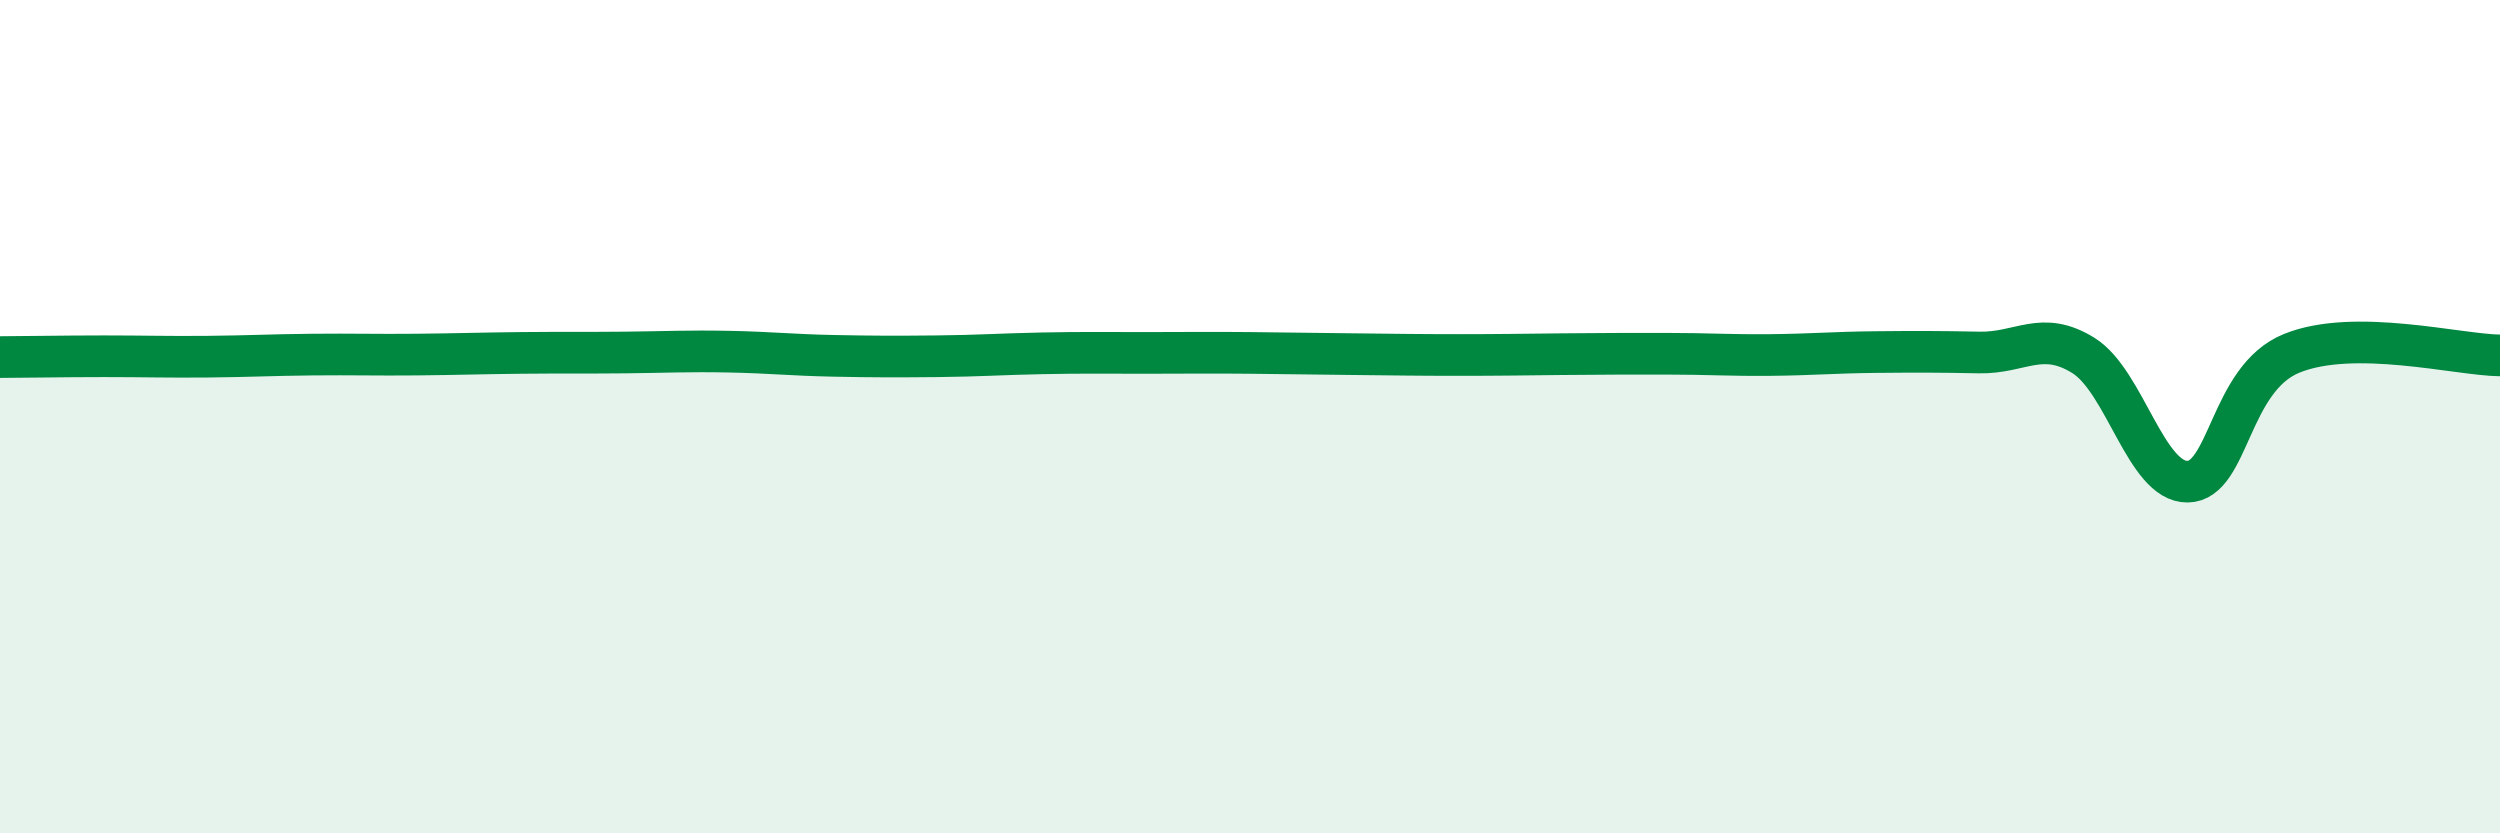
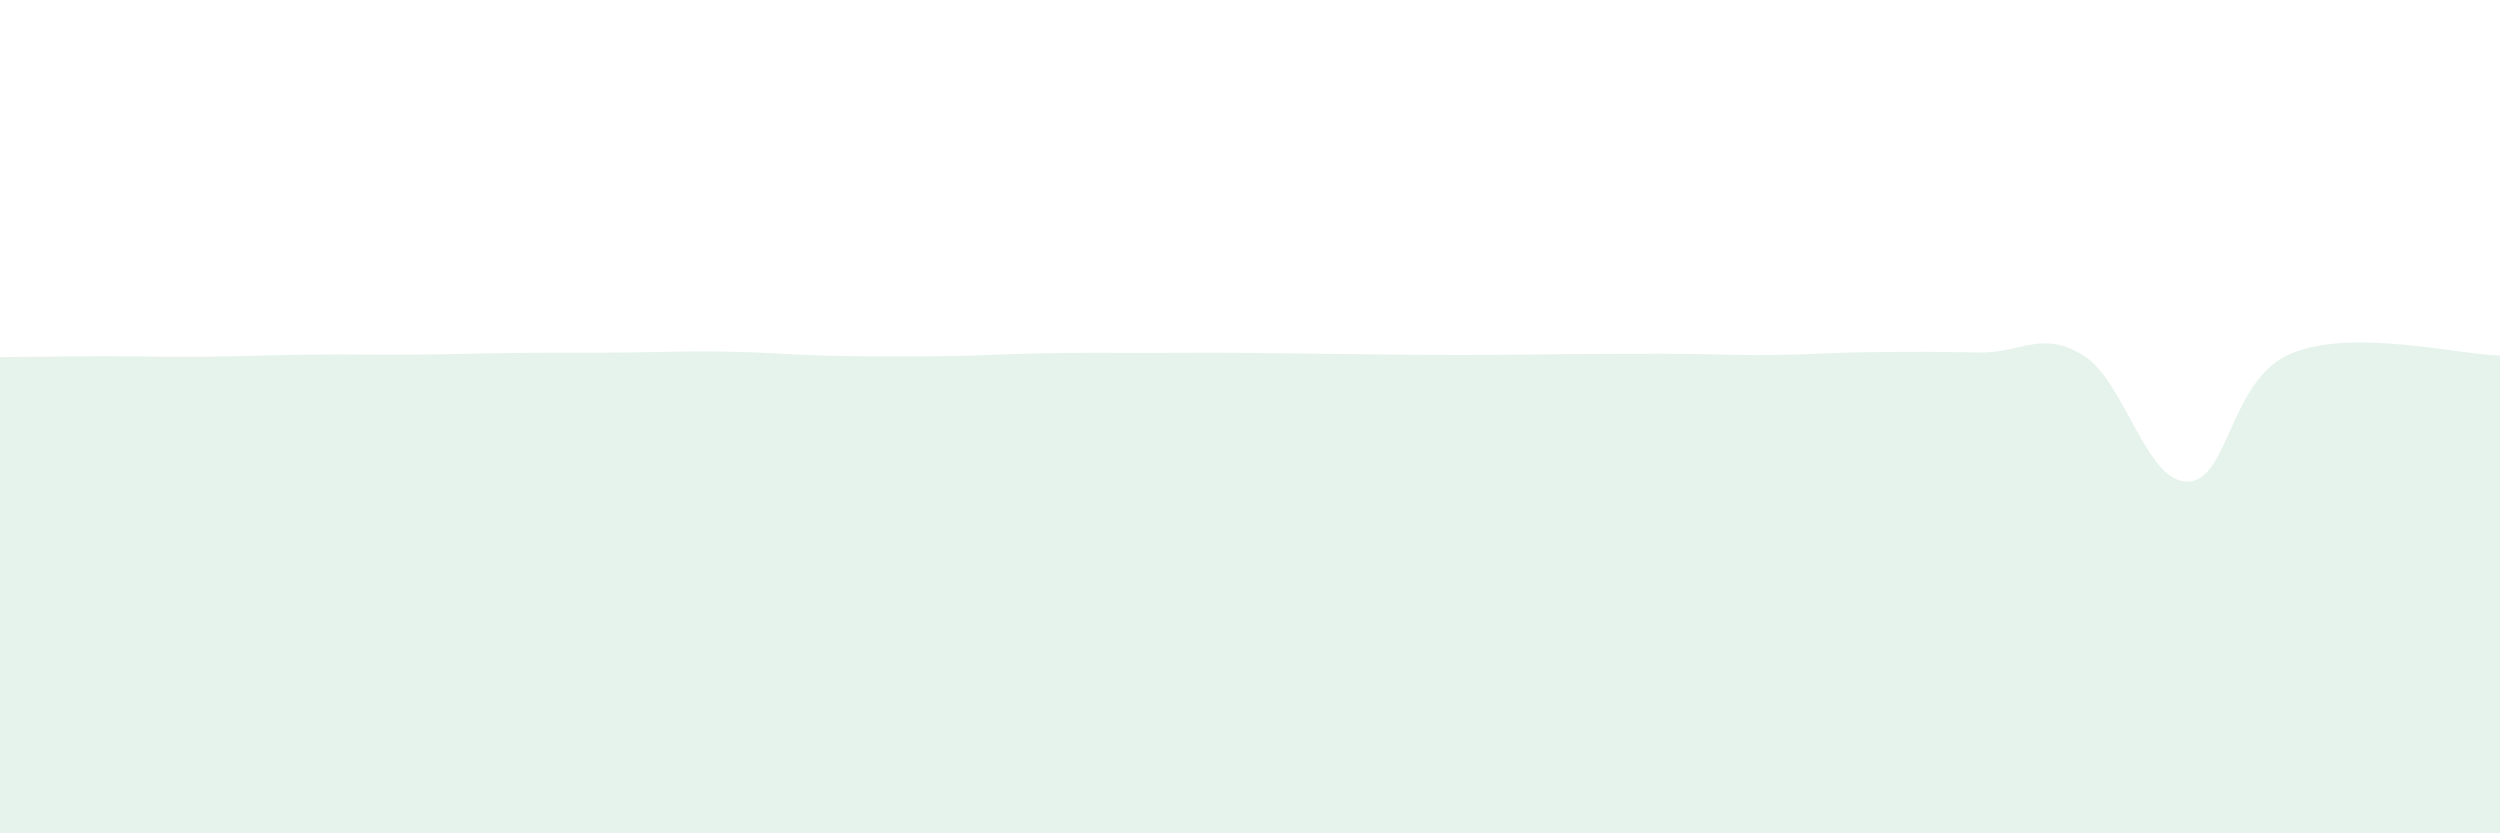
<svg xmlns="http://www.w3.org/2000/svg" width="60" height="20" viewBox="0 0 60 20">
  <path d="M 0,8.57 C 0.5,8.57 1.5,8.55 2.5,8.55 C 3.5,8.55 4,8.57 5,8.56 C 6,8.55 6.5,8.52 7.5,8.51 C 8.5,8.5 9,8.52 10,8.51 C 11,8.5 11.5,8.48 12.5,8.47 C 13.5,8.46 14,8.47 15,8.46 C 16,8.45 16.5,8.42 17.5,8.44 C 18.5,8.46 19,8.52 20,8.54 C 21,8.56 21.5,8.56 22.5,8.55 C 23.5,8.54 24,8.5 25,8.48 C 26,8.46 26.5,8.47 27.5,8.47 C 28.5,8.47 29,8.46 30,8.47 C 31,8.48 31.5,8.49 32.5,8.5 C 33.5,8.51 34,8.52 35,8.52 C 36,8.52 36.5,8.51 37.5,8.5 C 38.5,8.49 39,8.49 40,8.49 C 41,8.49 41.5,8.53 42.5,8.52 C 43.5,8.51 44,8.46 45,8.45 C 46,8.44 46.5,8.44 47.5,8.46 C 48.5,8.48 49,7.91 50,8.53 C 51,9.15 51.5,11.57 52.5,11.56 C 53.5,11.55 53.5,9.09 55,8.48 C 56.5,7.87 59,8.52 60,8.53L60 20L0 20Z" fill="#008740" opacity="0.1" stroke-linecap="round" stroke-linejoin="round" />
-   <path d="M 0,8.57 C 0.5,8.57 1.5,8.55 2.5,8.55 C 3.5,8.55 4,8.57 5,8.56 C 6,8.55 6.5,8.52 7.5,8.51 C 8.5,8.5 9,8.52 10,8.51 C 11,8.5 11.5,8.48 12.5,8.47 C 13.5,8.46 14,8.47 15,8.46 C 16,8.45 16.5,8.42 17.5,8.44 C 18.5,8.46 19,8.52 20,8.54 C 21,8.56 21.5,8.56 22.5,8.55 C 23.5,8.54 24,8.5 25,8.48 C 26,8.46 26.5,8.47 27.5,8.47 C 28.5,8.47 29,8.46 30,8.47 C 31,8.48 31.5,8.49 32.5,8.5 C 33.5,8.51 34,8.52 35,8.52 C 36,8.52 36.5,8.51 37.5,8.5 C 38.5,8.49 39,8.49 40,8.49 C 41,8.49 41.5,8.53 42.5,8.52 C 43.5,8.51 44,8.46 45,8.45 C 46,8.44 46.5,8.44 47.5,8.46 C 48.5,8.48 49,7.91 50,8.53 C 51,9.15 51.5,11.57 52.5,11.56 C 53.5,11.55 53.5,9.09 55,8.48 C 56.5,7.87 59,8.52 60,8.53" stroke="#008740" stroke-width="1" fill="none" stroke-linecap="round" stroke-linejoin="round" />
</svg>